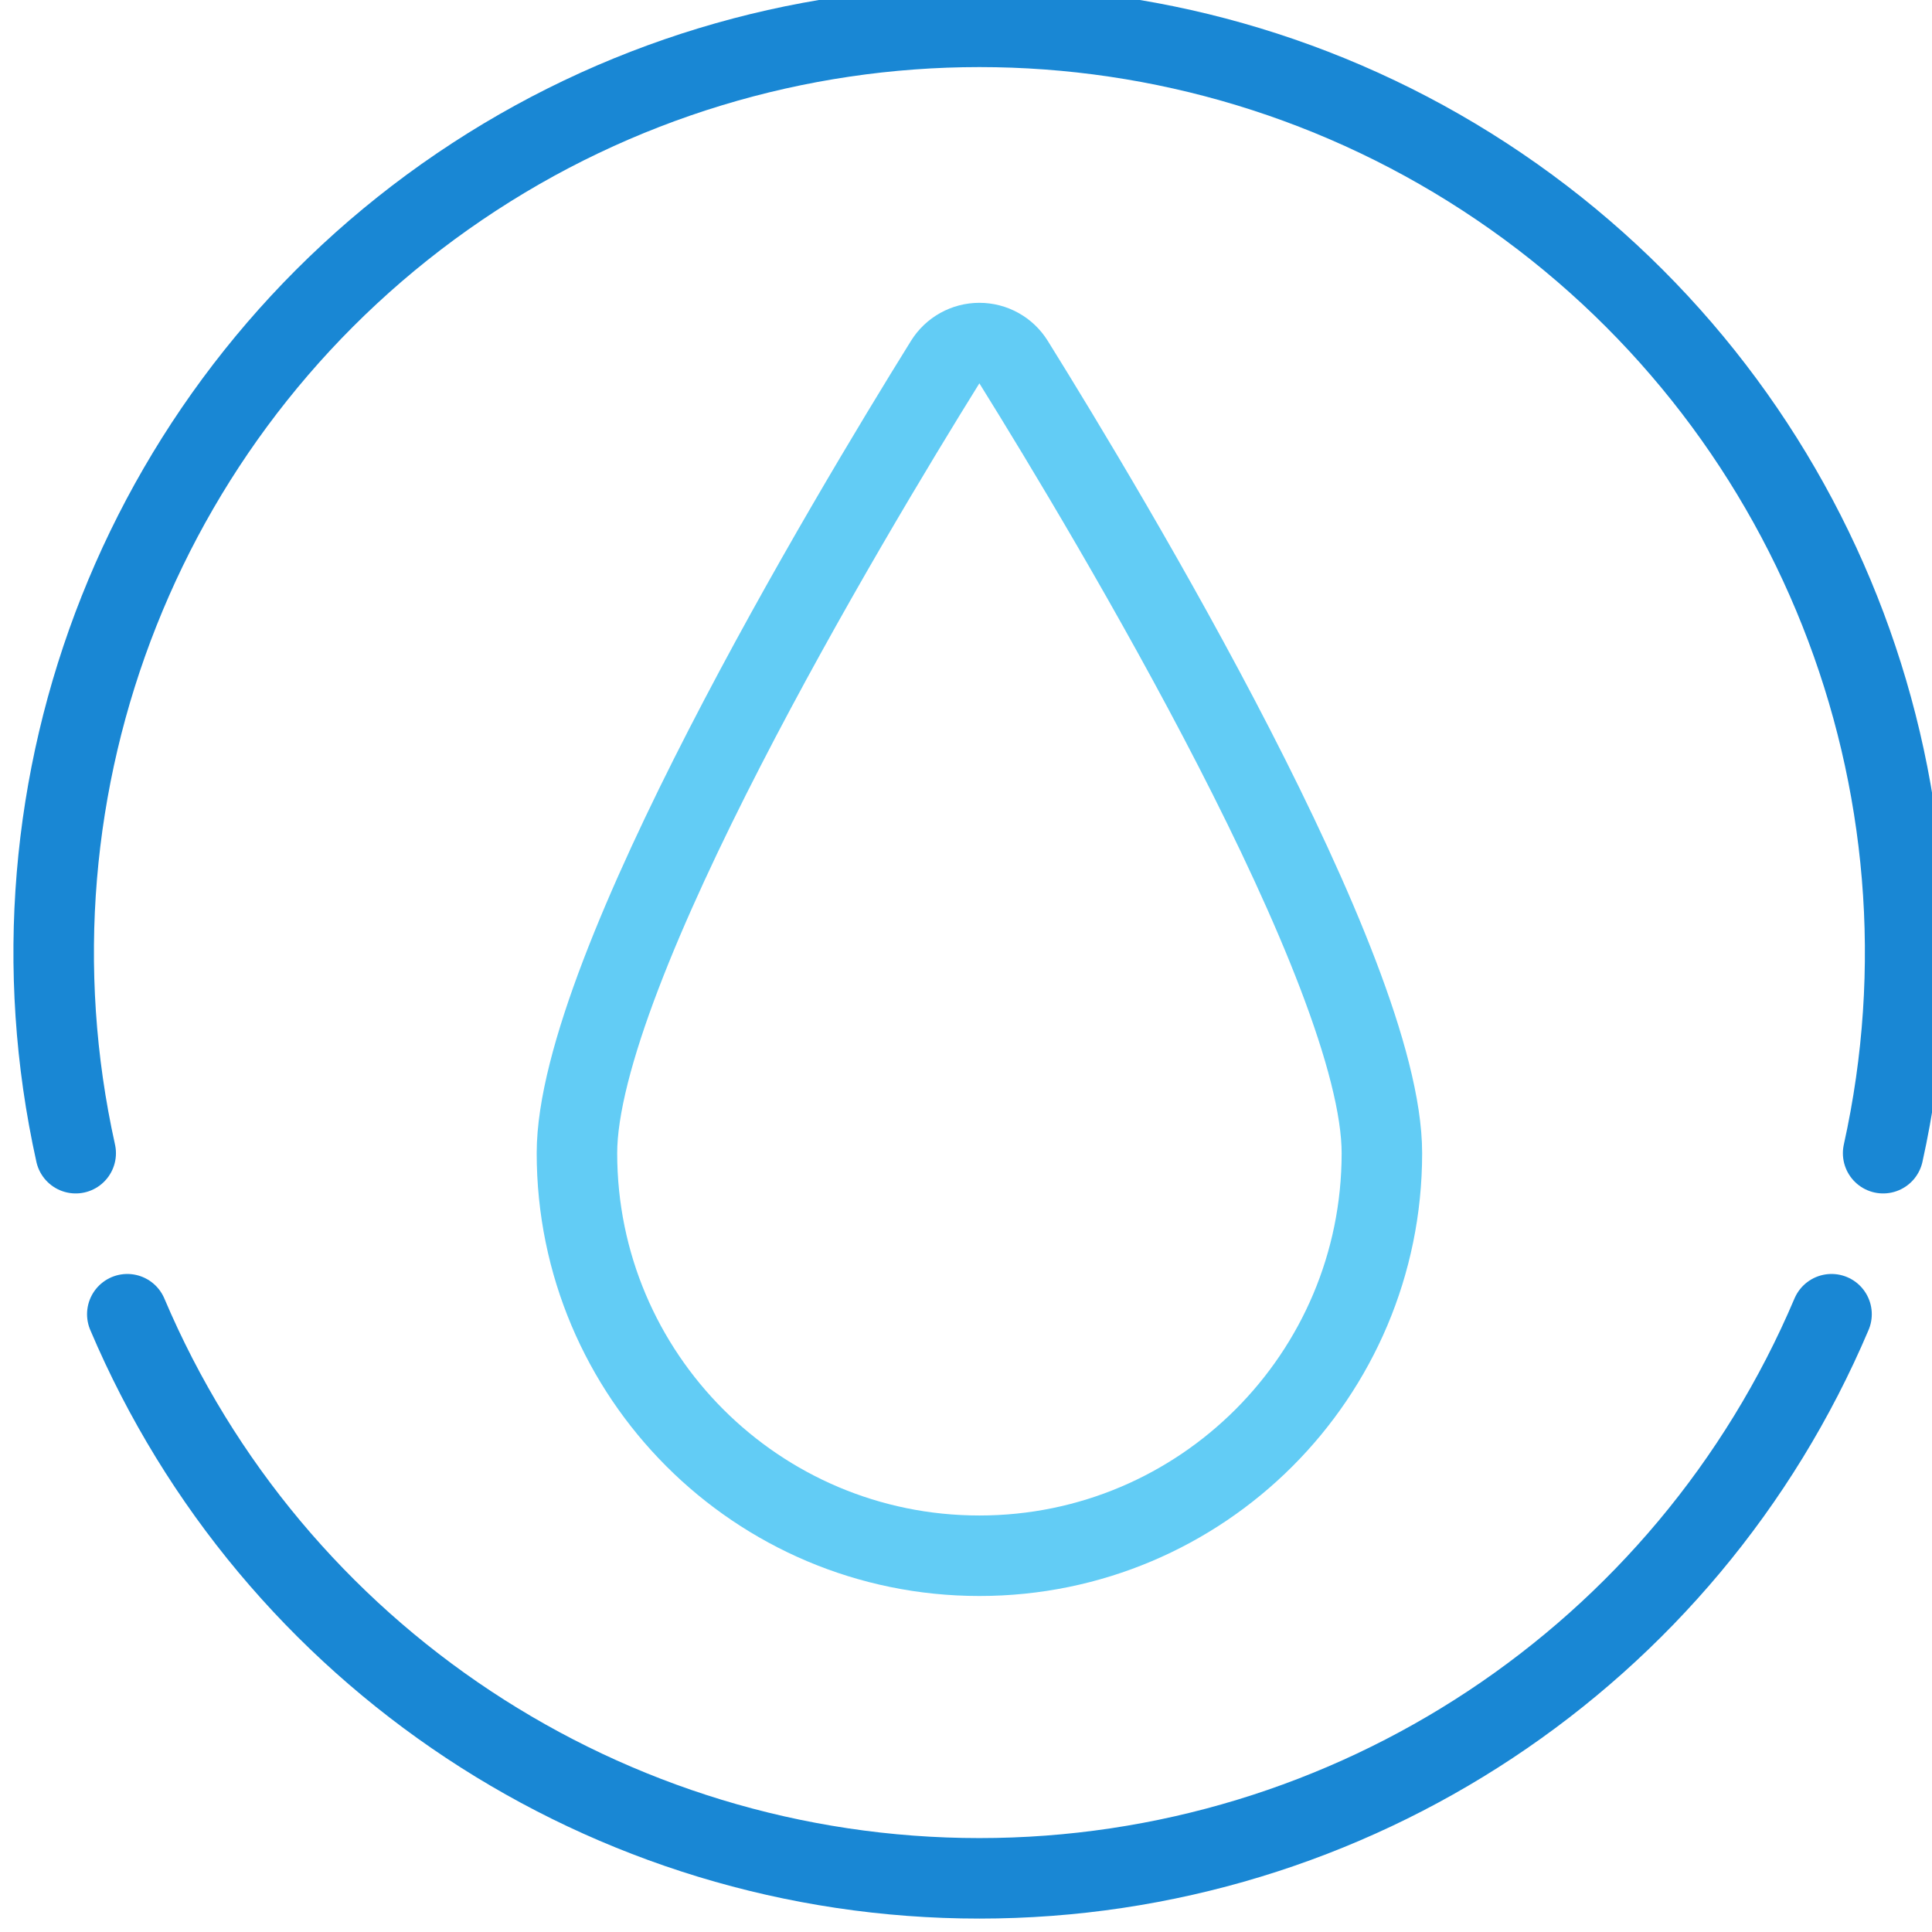
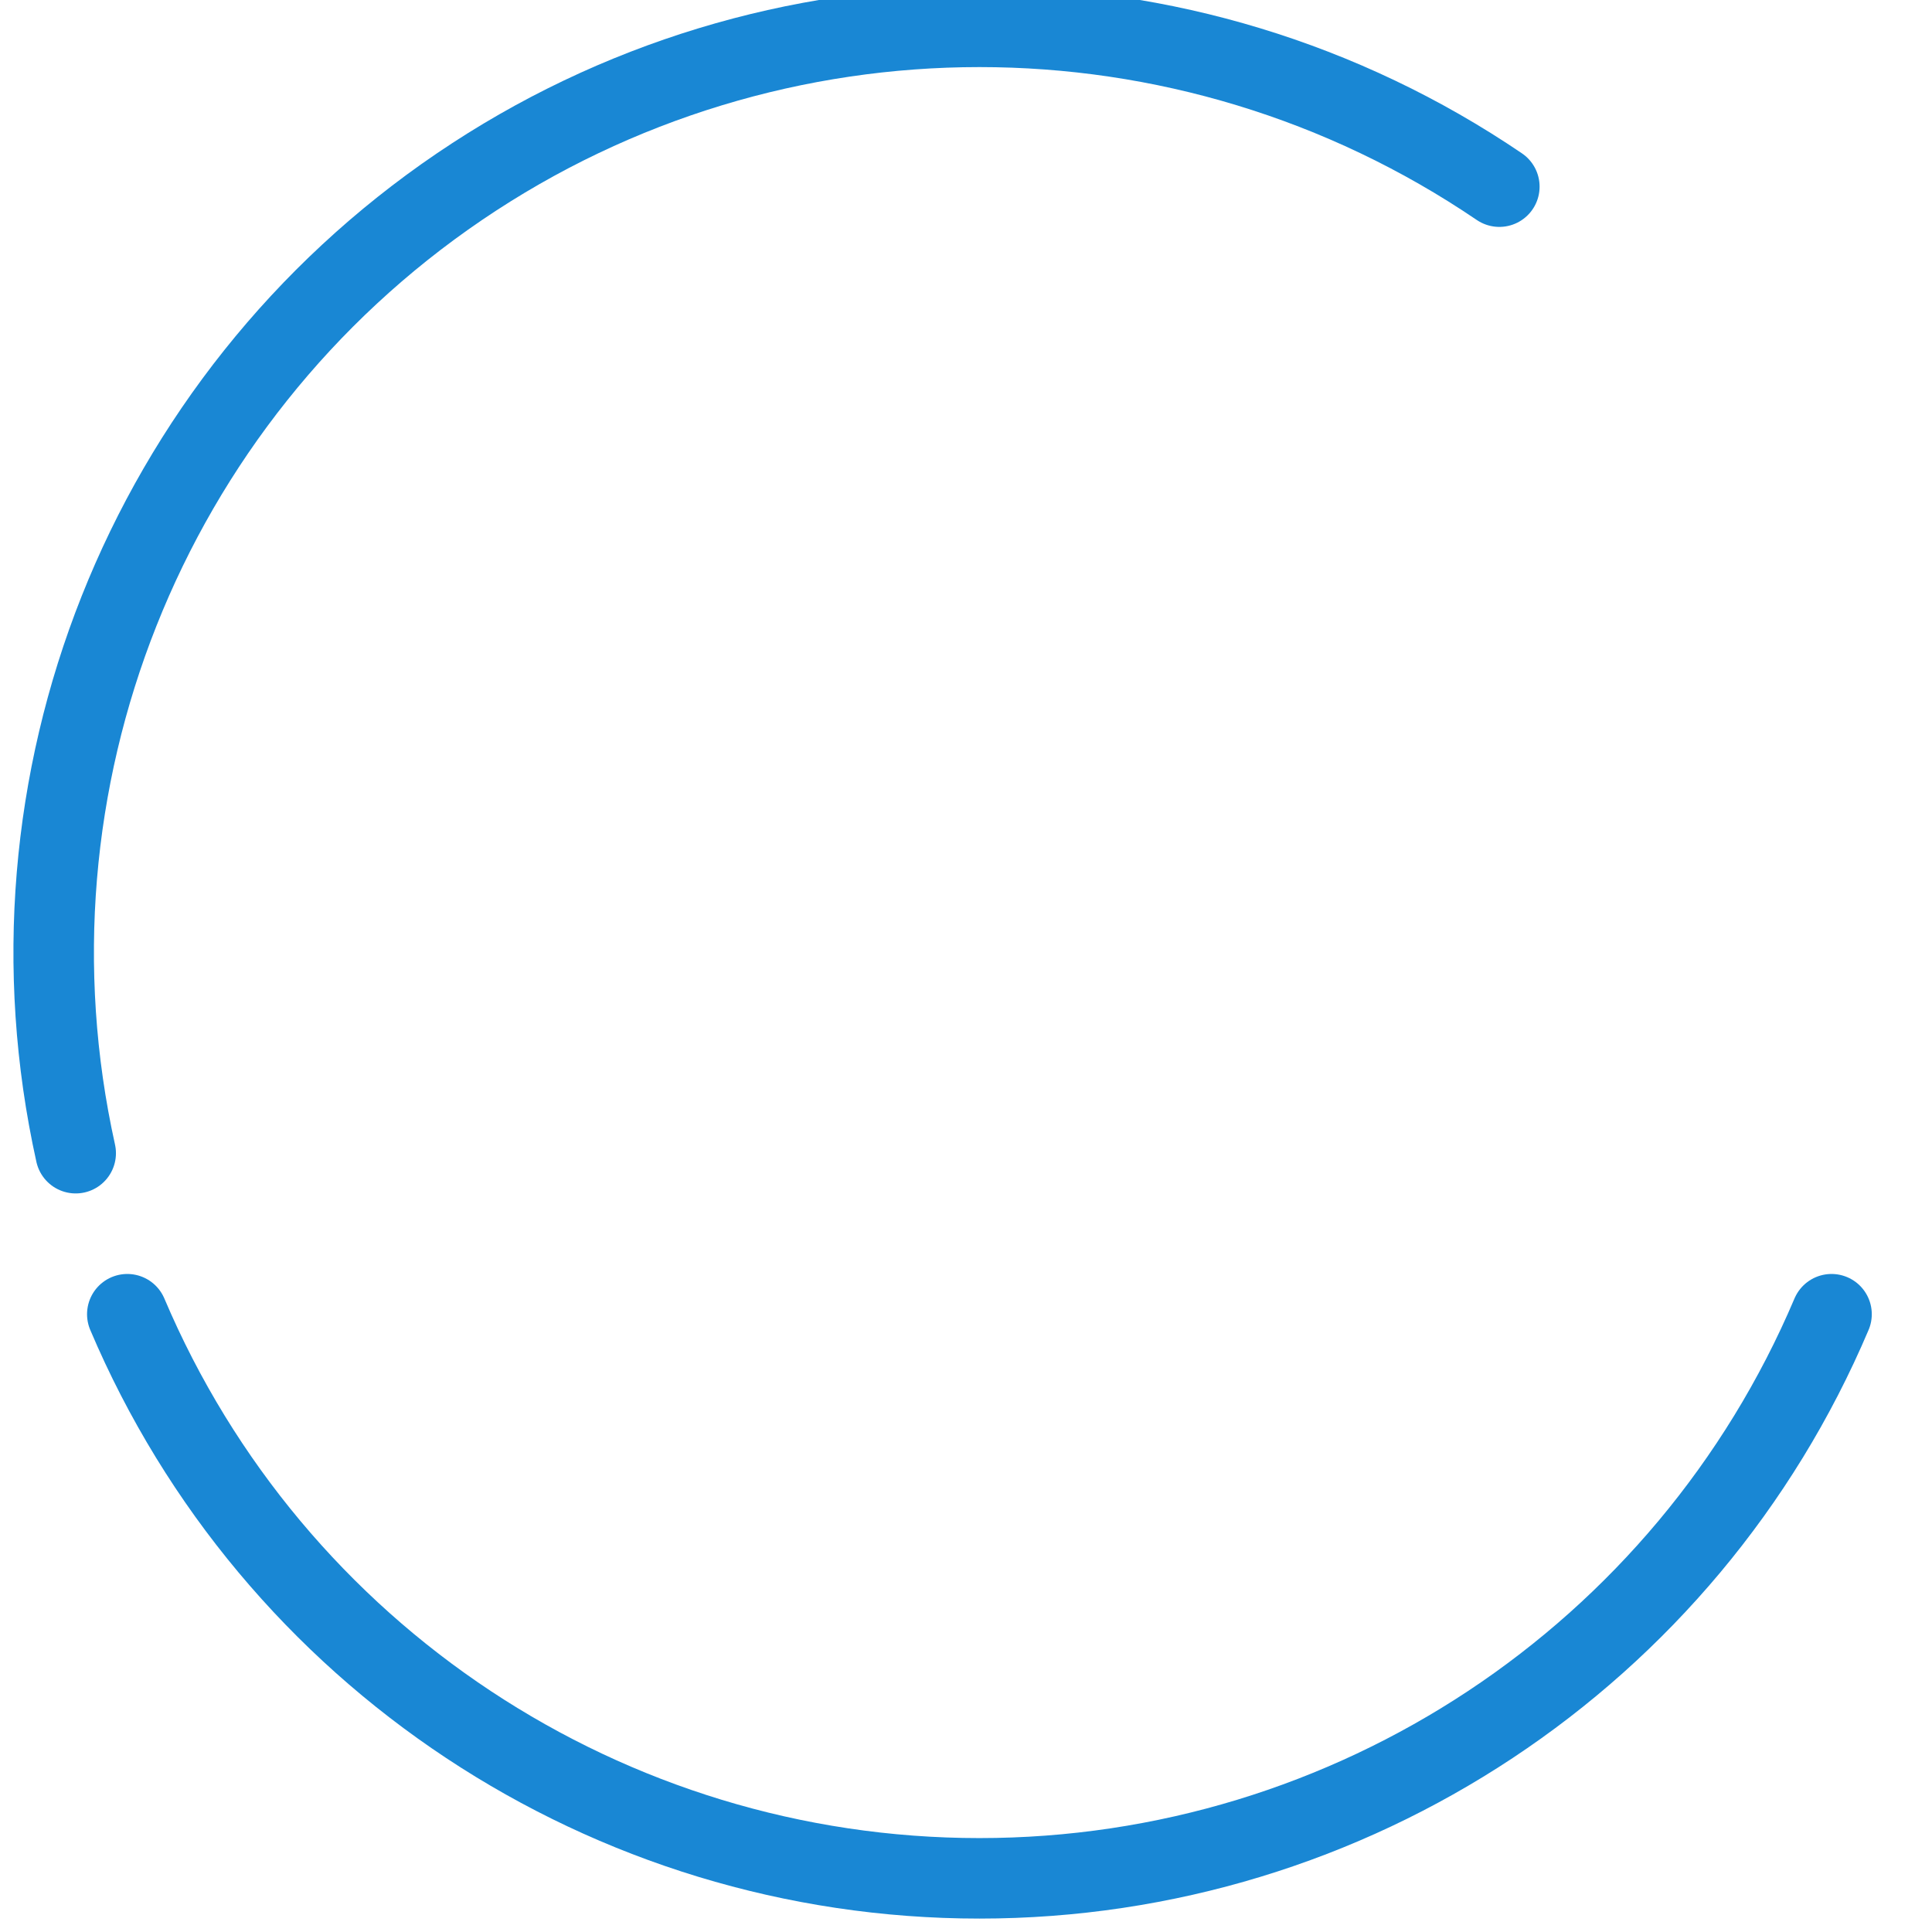
<svg xmlns="http://www.w3.org/2000/svg" width="72px" height="72px" viewBox="0 0 72 72" version="1.1">
  <title>icon-water</title>
  <g id="icon-water" stroke="none" stroke-width="1" fill="none" fill-rule="evenodd" stroke-linecap="round" stroke-linejoin="round">
    <g id="Group-Copy" transform="translate(2, 1)" stroke-width="3">
      <g id="Light">
-         <path d="M0.821,41.976 C-2.241,28.173 3.427,13.897 15.124,5.956 C26.821,-1.985 42.179,-1.985 53.876,5.956 C65.573,13.897 71.241,28.173 68.179,41.976" id="Shape" stroke="#1987D4" />
+         <path d="M0.821,41.976 C-2.241,28.173 3.427,13.897 15.124,5.956 C26.821,-1.985 42.179,-1.985 53.876,5.956 " id="Shape" stroke="#1987D4" />
        <path d="M66.256,47.977 C60.848,60.723 48.344,69 34.5,69 C20.656,69 8.152,60.723 2.744,47.977" id="Shape" stroke="#1987D4" />
-         <path d="M49.499,41.976 C49.499,50.261 42.784,56.978 34.5,56.978 C26.216,56.978 19.501,50.261 19.501,41.976 C19.501,35.178 29.604,18.319 33.225,12.493 C33.499,12.053 33.98,11.785 34.499,11.785 C35.017,11.785 35.498,12.053 35.772,12.493 C39.396,18.319 49.499,35.178 49.499,41.976 Z" id="Shape" stroke="#62CCF5" />
      </g>
    </g>
  </g>
</svg>